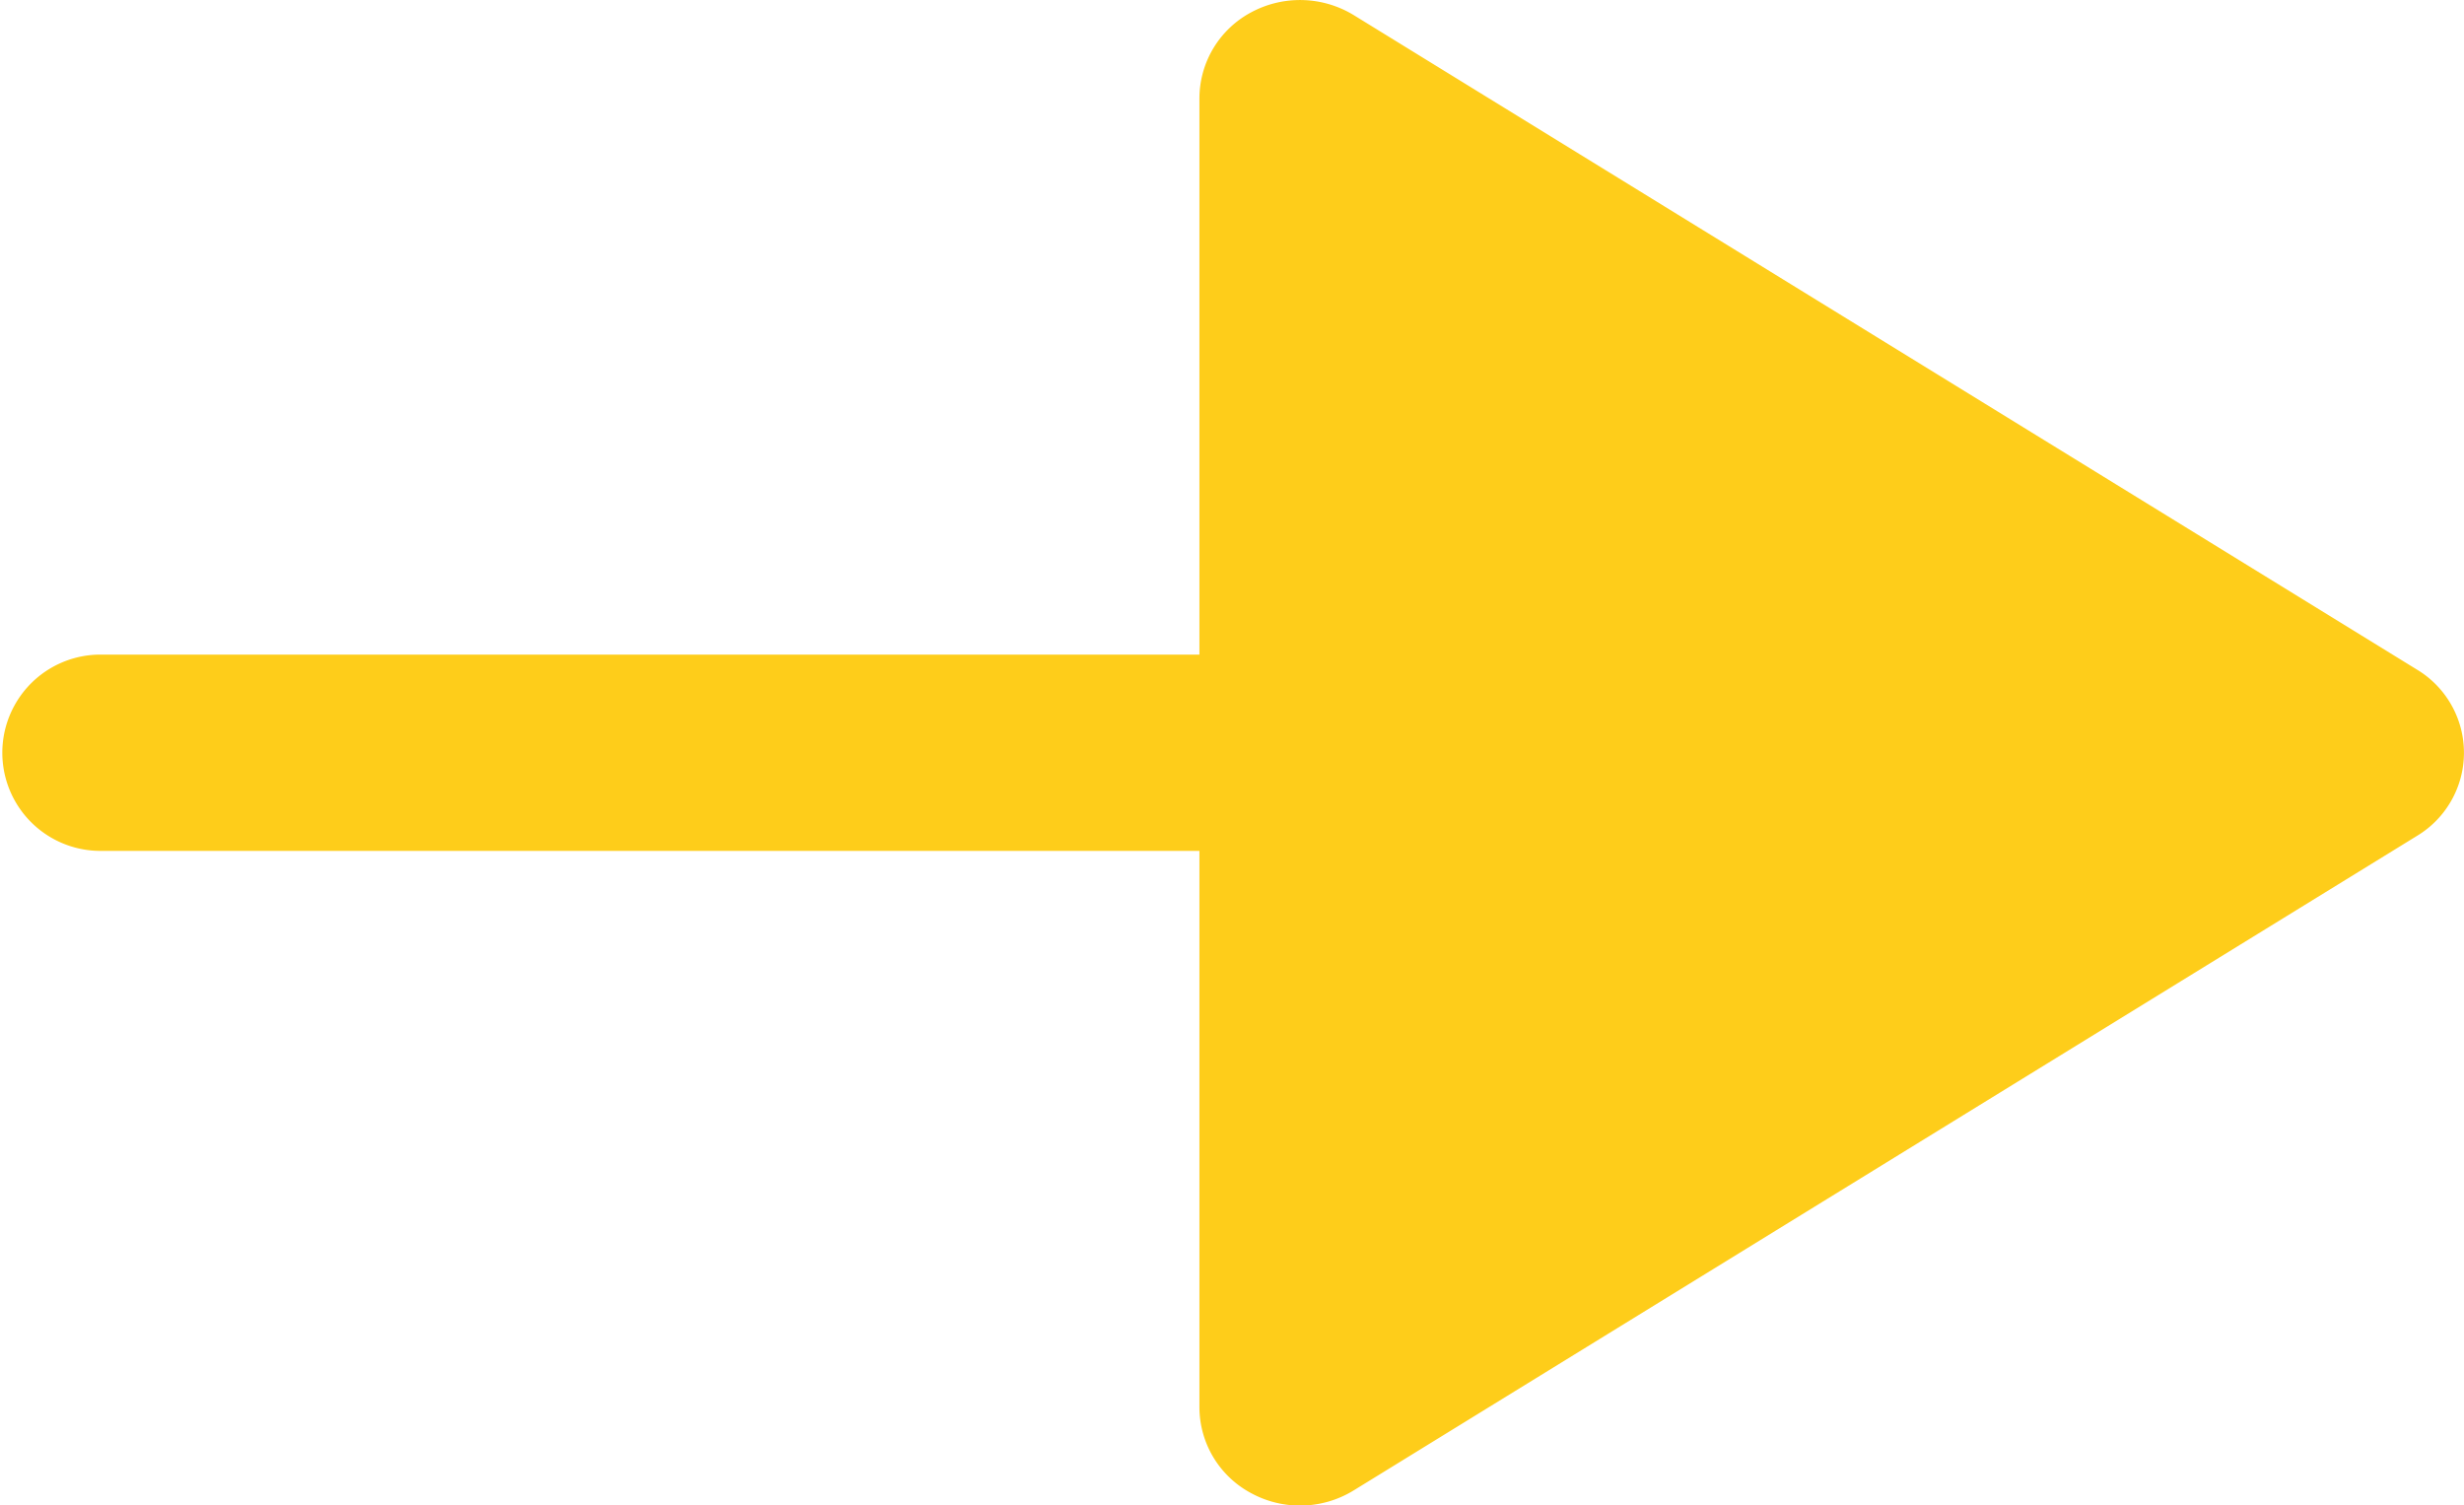
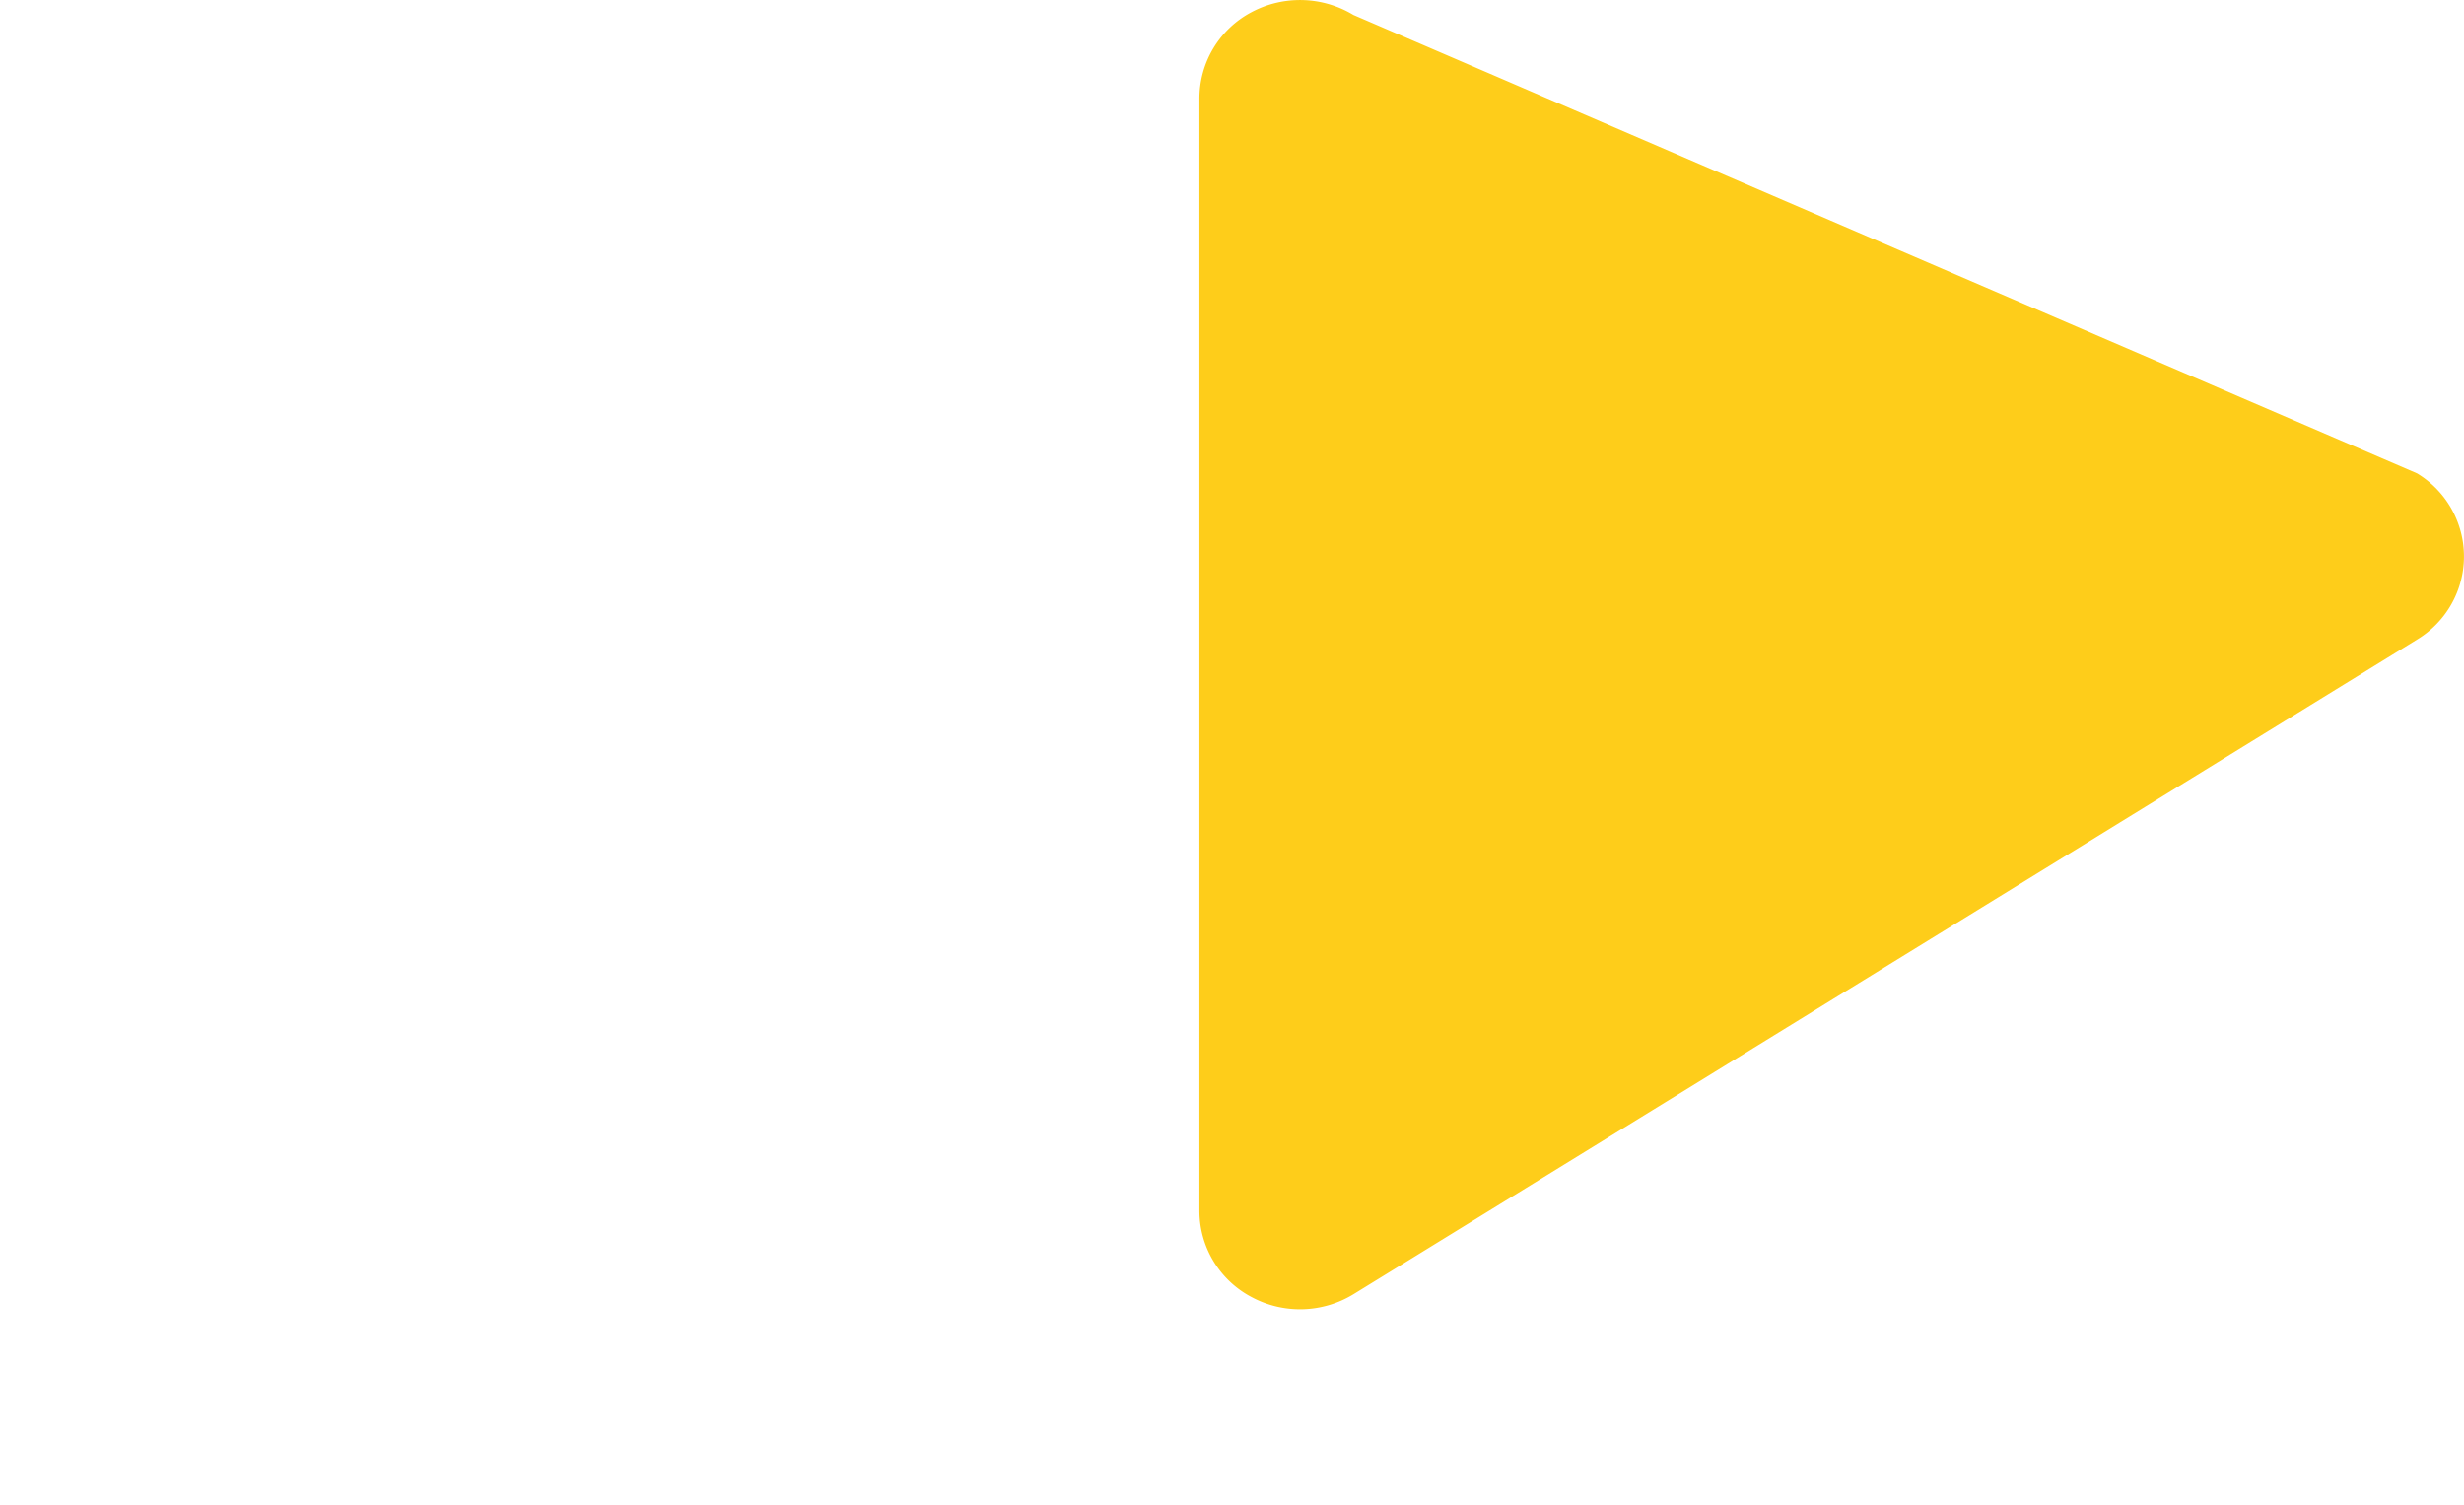
<svg xmlns="http://www.w3.org/2000/svg" width="18" height="10.998" viewBox="0 0 18 10.998">
  <g id="right_arrow_-_icon" data-name="right arrow - icon" transform="translate(21 -6.501) rotate(90)">
-     <path id="Path_98" data-name="Path 98" d="M6.59,11.858a.714.714,0,0,0,.627.38h4.066v8.028a.717.717,0,1,0,1.434,0V12.238h4.066a.713.713,0,0,0,.627-.38.748.748,0,0,0-.02-.745l-4.783-7.77a.709.709,0,0,0-1.214,0L6.61,11.113A.754.754,0,0,0,6.59,11.858Z" fill="#fecd1a" />
+     <path id="Path_98" data-name="Path 98" d="M6.59,11.858a.714.714,0,0,0,.627.38h4.066v8.028V12.238h4.066a.713.713,0,0,0,.627-.38.748.748,0,0,0-.02-.745l-4.783-7.77a.709.709,0,0,0-1.214,0L6.61,11.113A.754.754,0,0,0,6.59,11.858Z" fill="#fecd1a" />
  </g>
</svg>